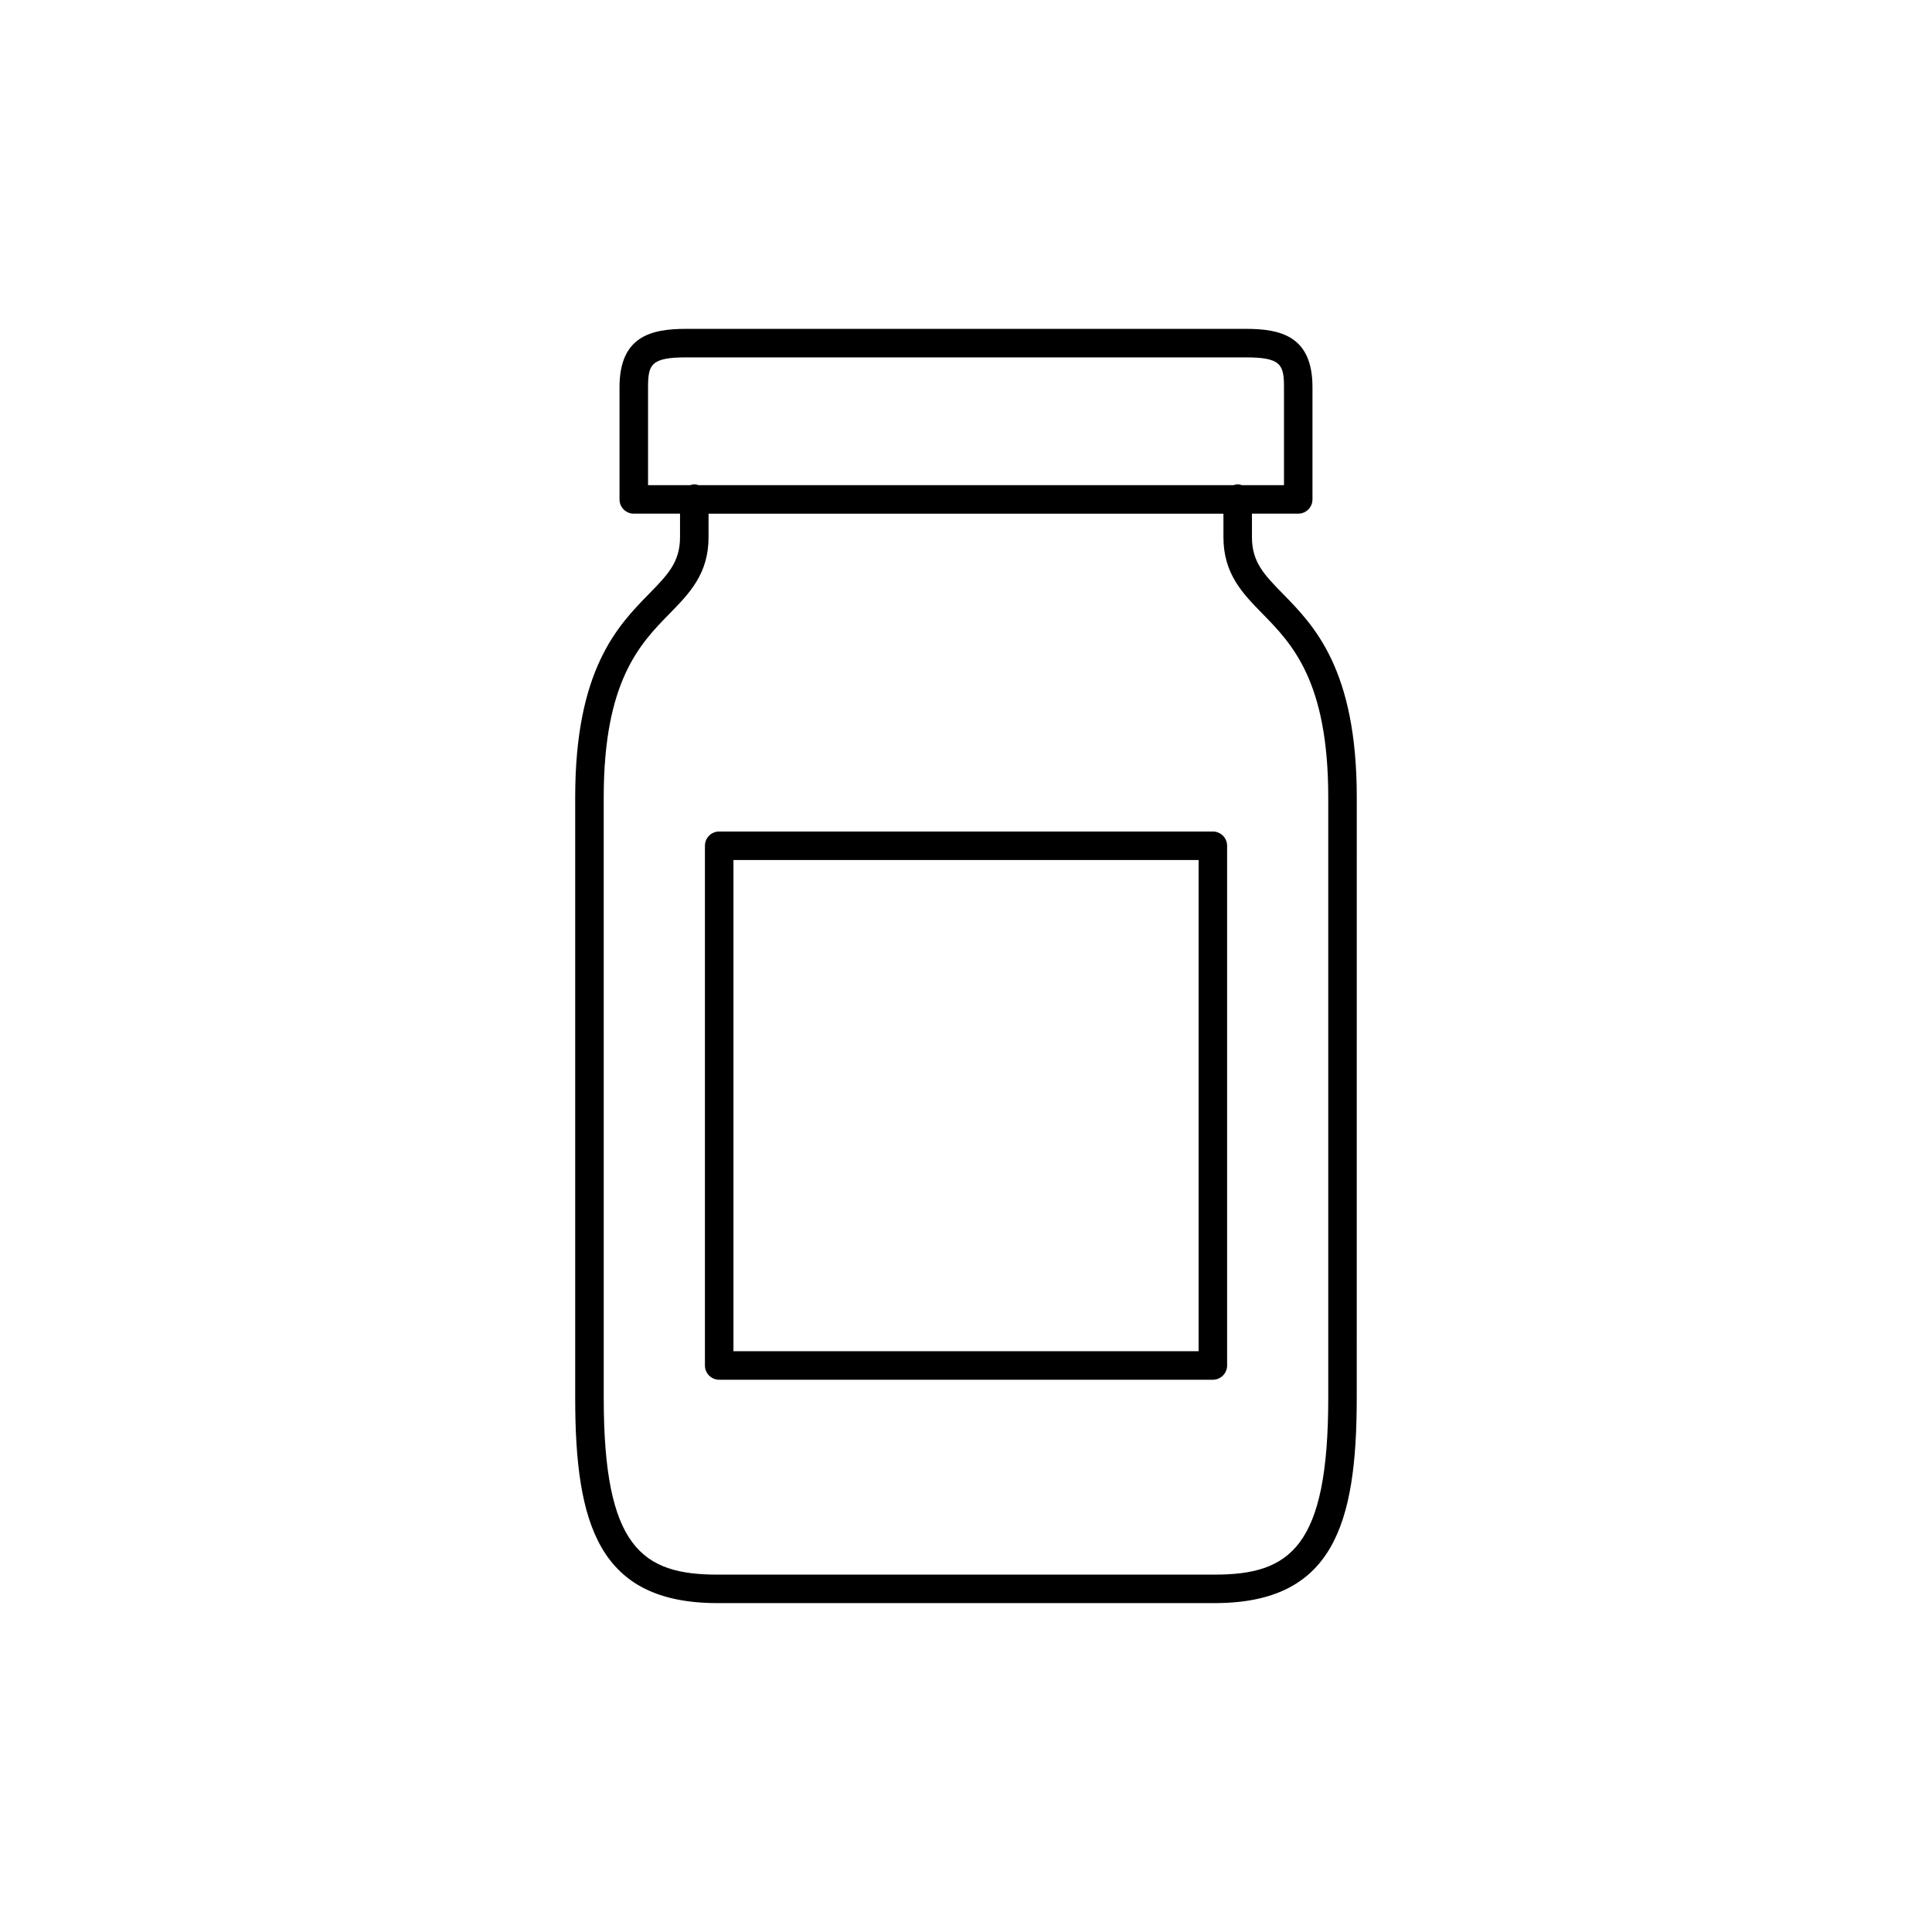
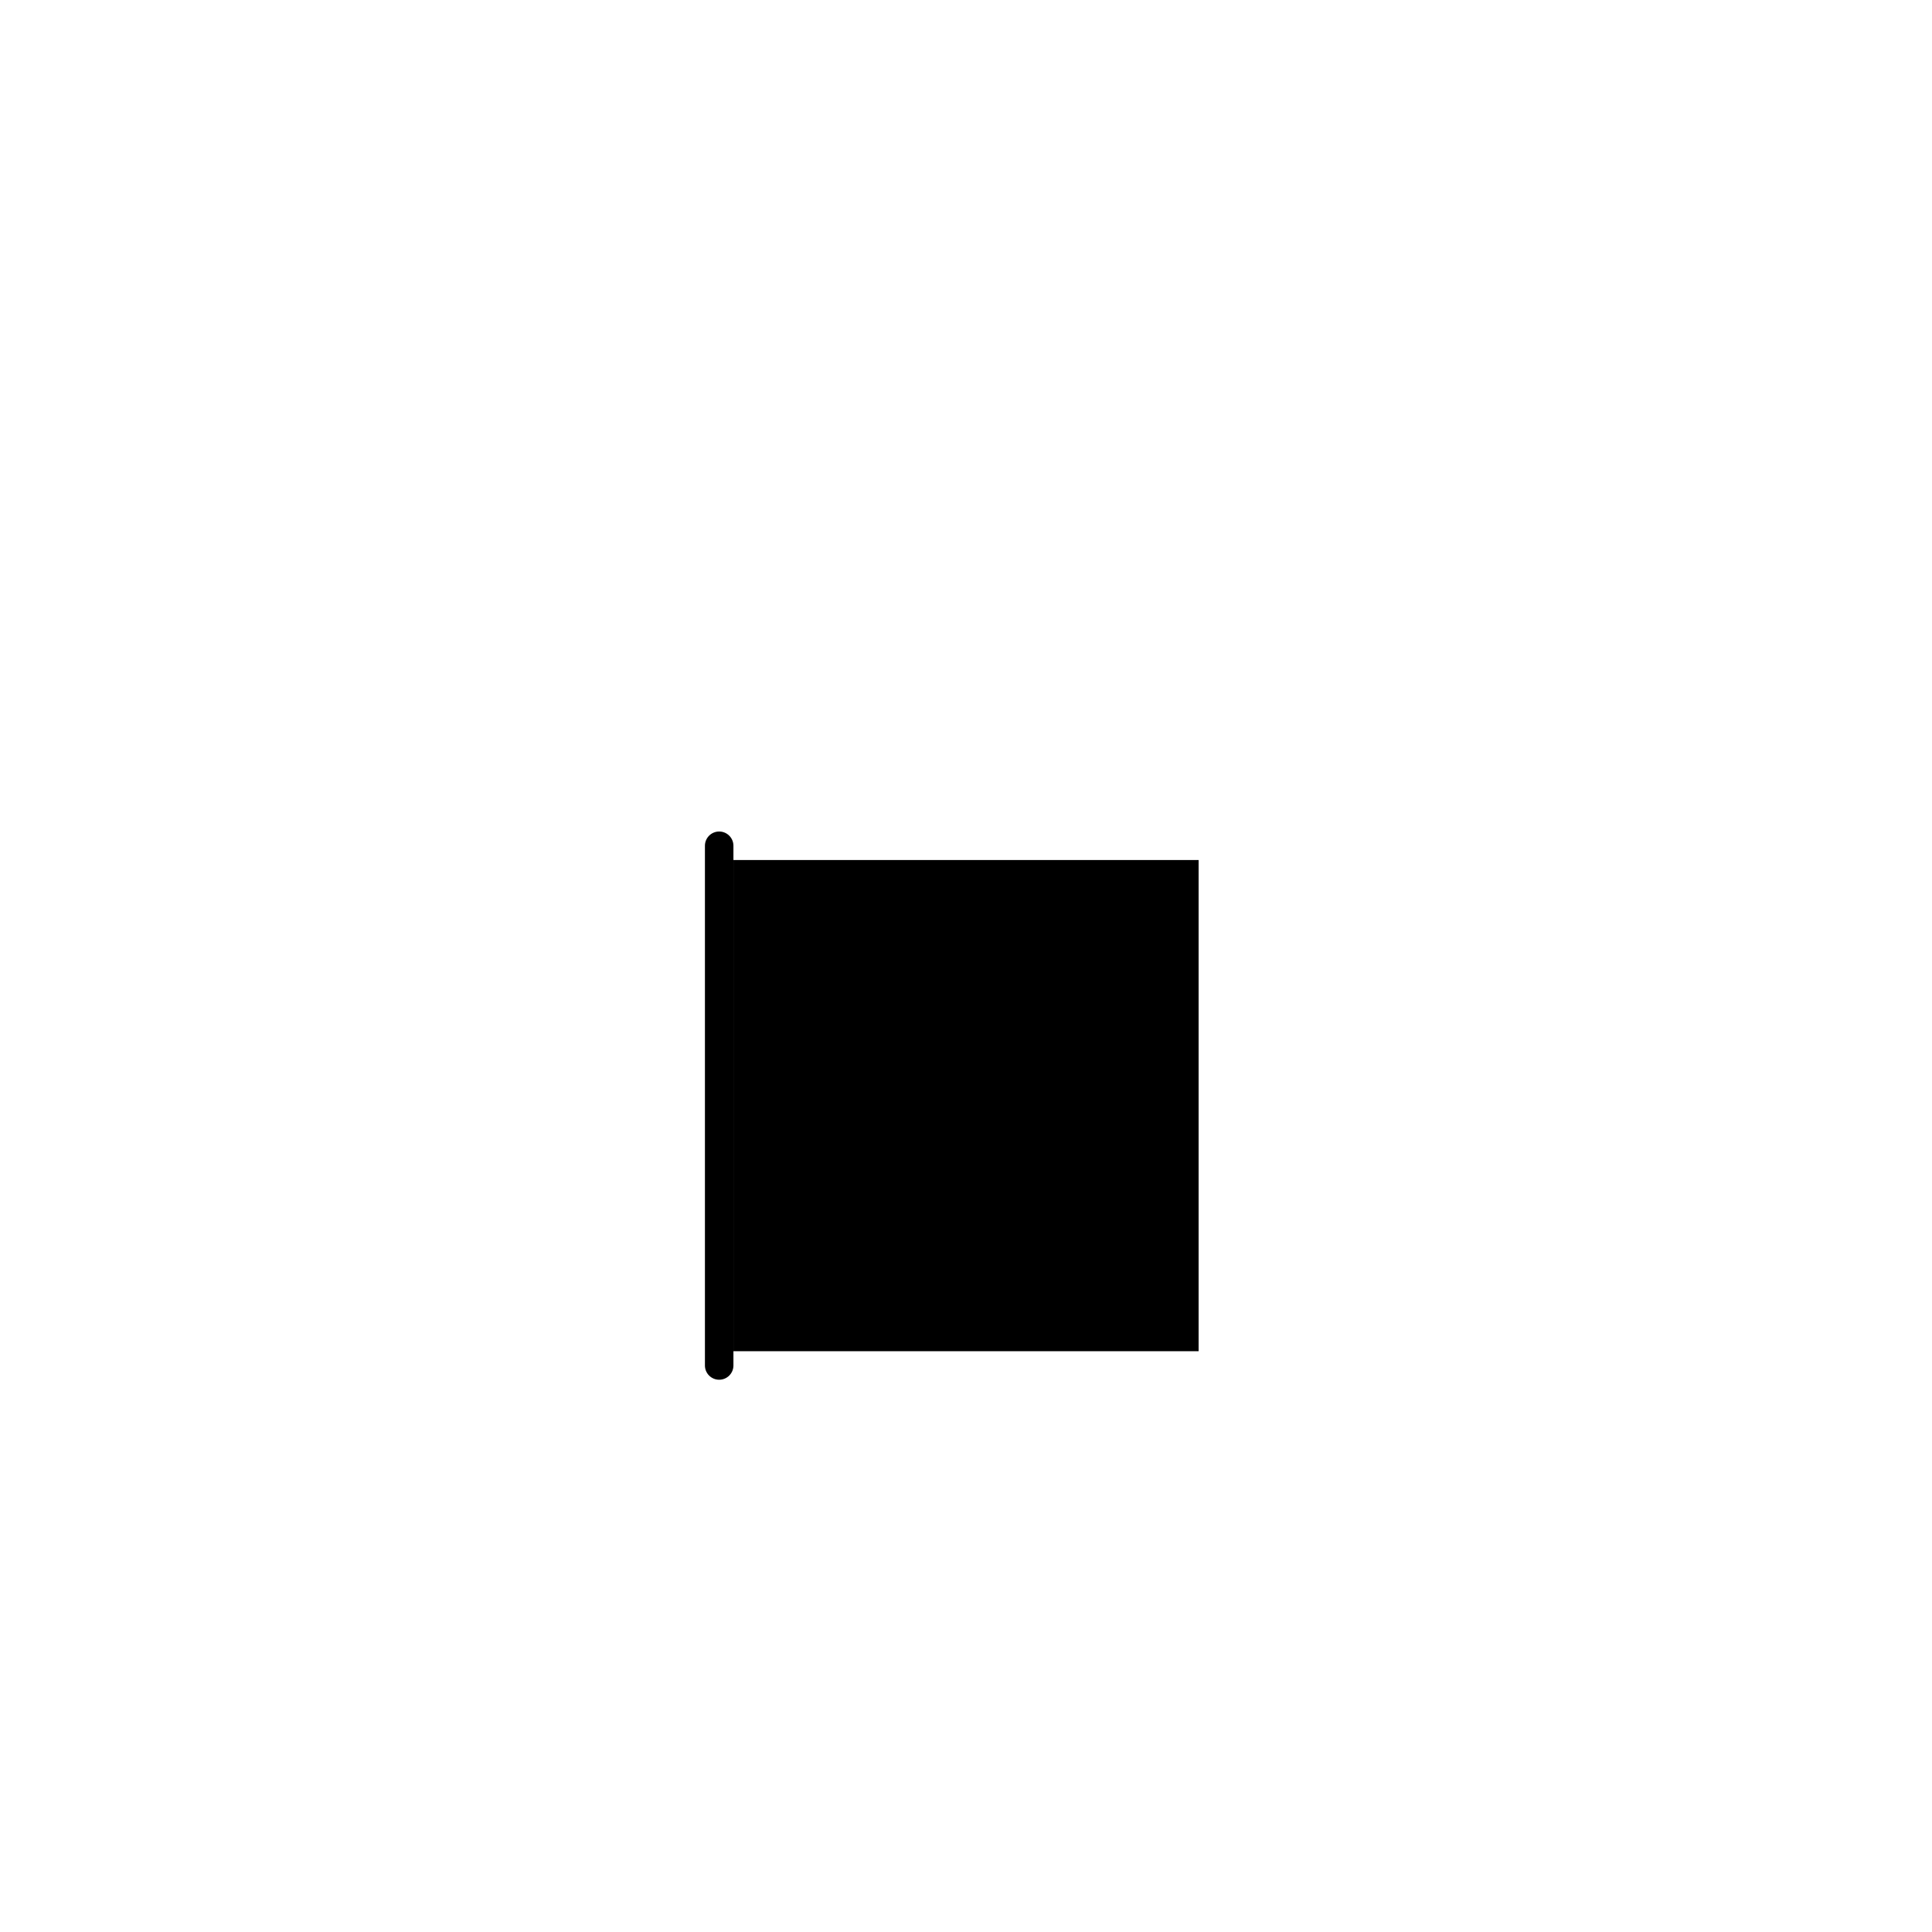
<svg xmlns="http://www.w3.org/2000/svg" fill="#000000" width="800px" height="800px" version="1.1" viewBox="144 144 512 512">
  <g>
-     <path d="m475.78 286.34v-6.211h12.262c2.086 0 3.777-1.691 3.777-3.777v-29.746c0-13.582-8.496-15.457-17.672-15.457h-148.3c-9.18 0-17.668 1.875-17.668 15.457v29.746c0 2.086 1.691 3.777 3.777 3.777h12.258v6.211c0 6.641-3.258 9.969-8.203 15.02-8.262 8.445-19.578 20.008-19.578 53.879v159.26c0 33.547 6.301 54.34 37.68 54.34h131.77c31.367 0 37.668-20.793 37.668-54.34l0.008-159.25c0-33.875-11.316-45.438-19.574-53.879-4.941-5.047-8.207-8.379-8.207-15.023zm-160.04-39.734c0-5.977 0.785-7.898 10.113-7.898h148.3c9.332 0 10.117 1.93 10.117 7.898v25.965h-11.168c-0.352-0.109-0.707-0.223-1.098-0.223-0.395 0-0.742 0.109-1.098 0.223h-141.81c-0.352-0.109-0.707-0.223-1.098-0.223-0.395 0-0.742 0.109-1.098 0.223h-11.164v-25.965zm180.26 267.9c0 39.551-10.141 46.785-30.113 46.785h-131.77c-19.977 0-30.121-7.238-30.121-46.785l-0.004-159.26c0-30.789 9.656-40.664 17.422-48.598 5.324-5.441 10.359-10.586 10.359-20.305v-6.211h136.45v6.211c0 9.723 5.031 14.863 10.352 20.305 7.766 7.93 17.422 17.805 17.422 48.598l0.004 159.26z" />
-     <path d="m465.42 364.36h-130.83c-2.086 0-3.777 1.691-3.777 3.777v137.73c0 2.086 1.691 3.777 3.777 3.777h130.83c2.086 0 3.777-1.691 3.777-3.777v-137.73c0-2.086-1.691-3.777-3.777-3.777zm-3.777 137.73h-123.27v-130.17h123.27z" />
+     <path d="m465.42 364.36h-130.83c-2.086 0-3.777 1.691-3.777 3.777v137.73c0 2.086 1.691 3.777 3.777 3.777c2.086 0 3.777-1.691 3.777-3.777v-137.73c0-2.086-1.691-3.777-3.777-3.777zm-3.777 137.73h-123.27v-130.17h123.27z" />
  </g>
</svg>